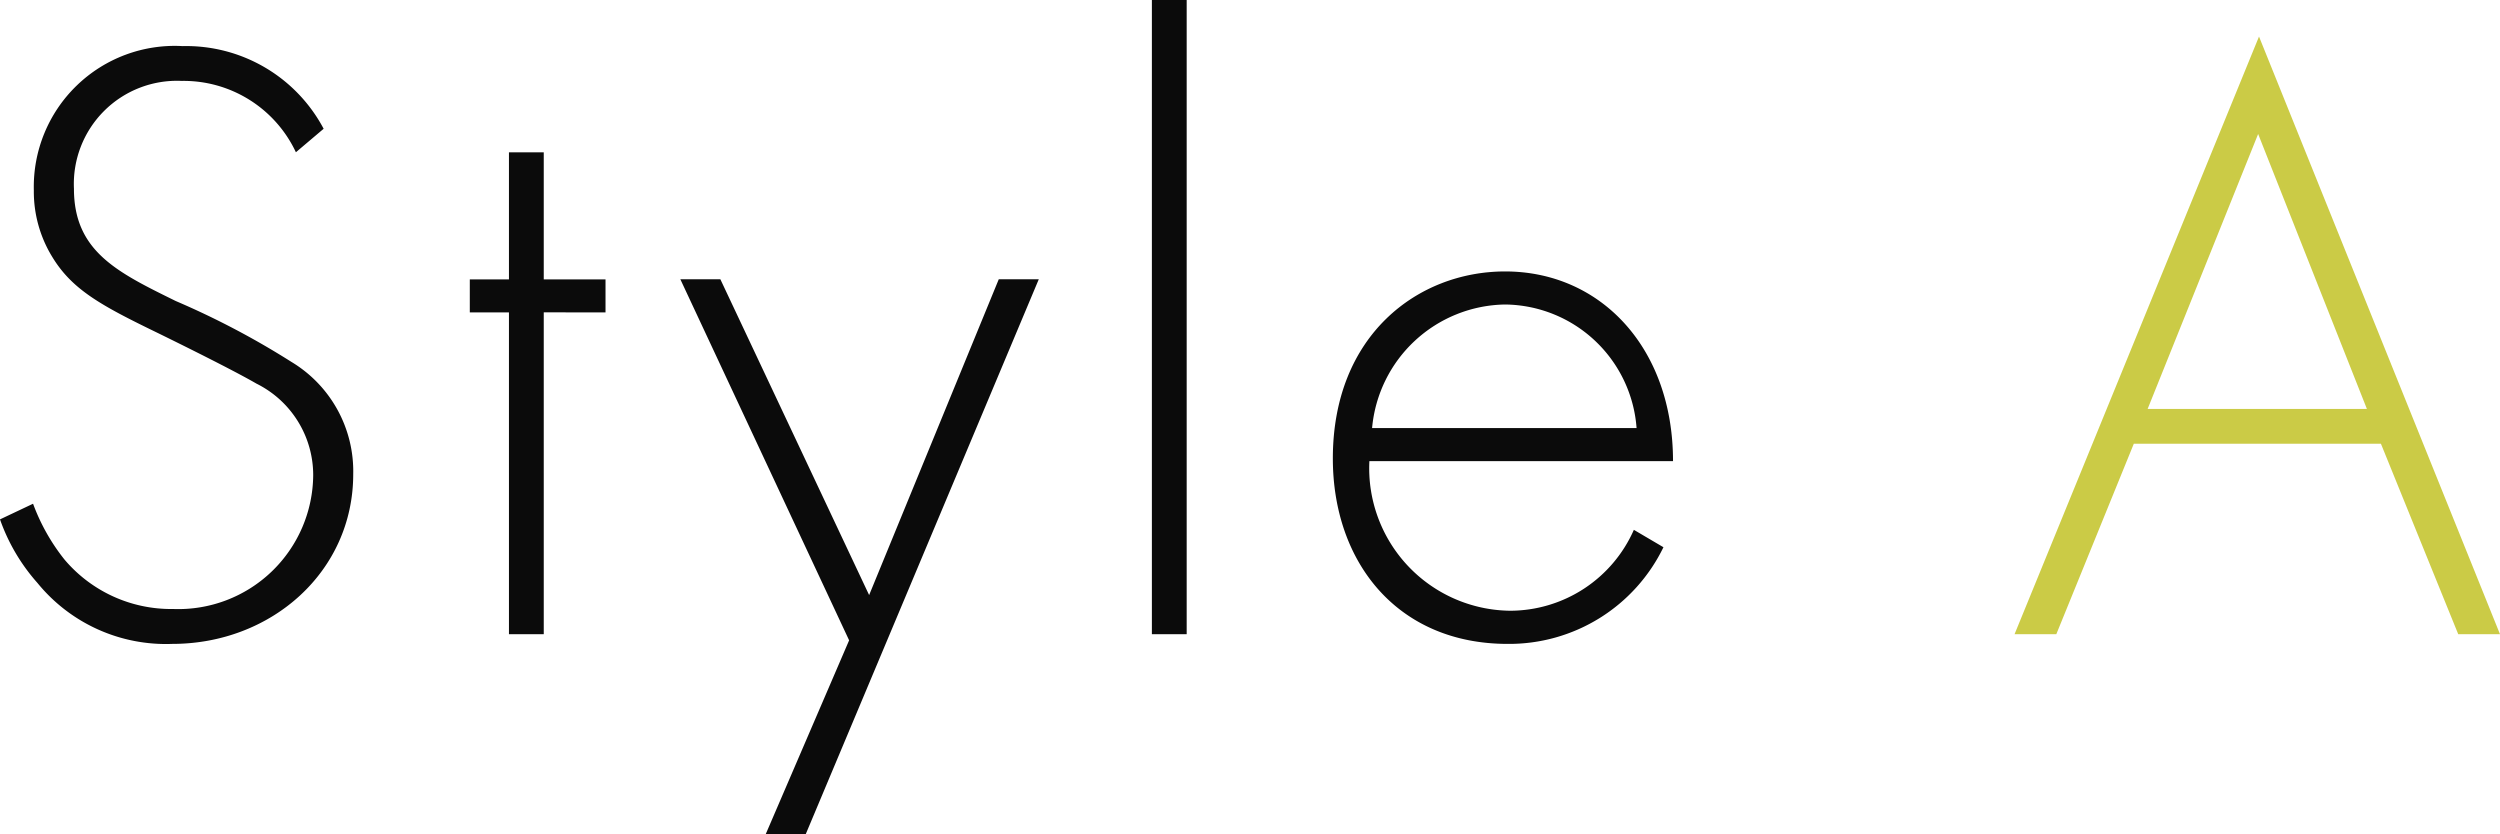
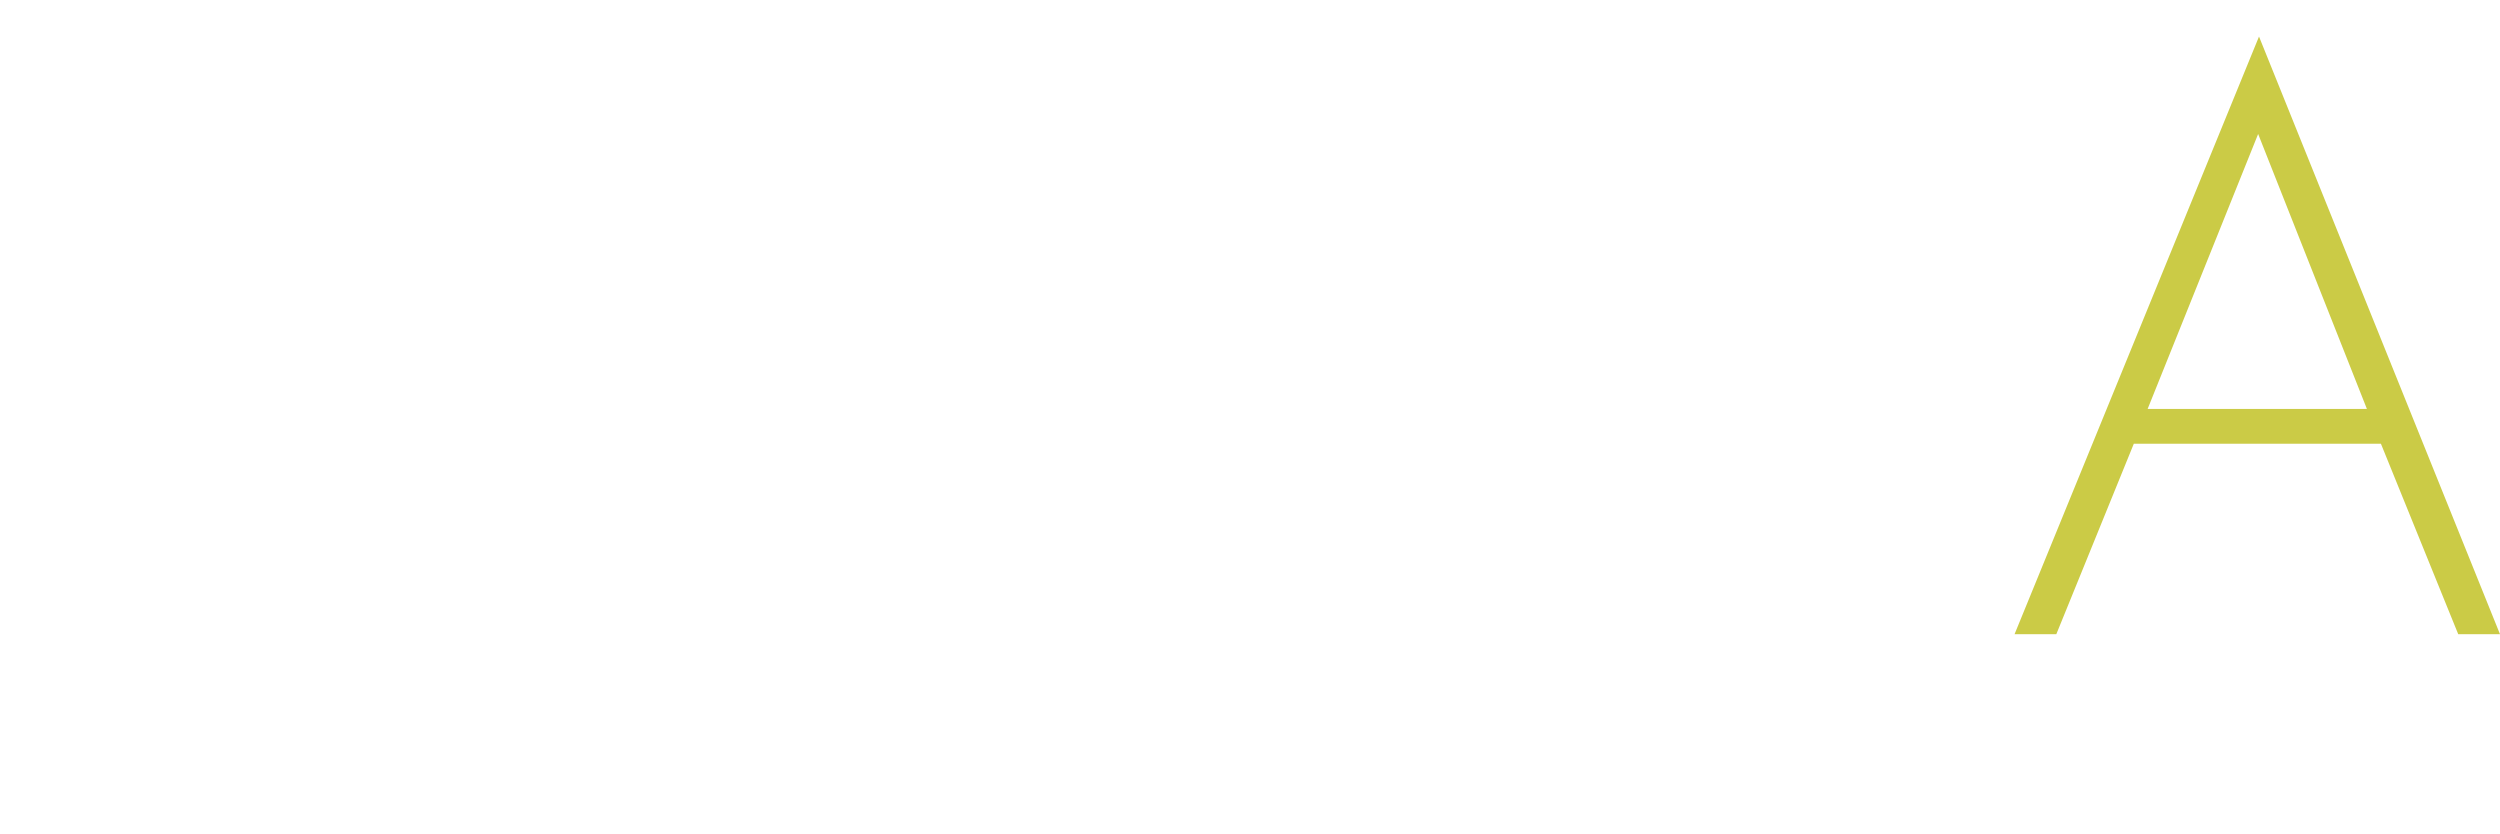
<svg xmlns="http://www.w3.org/2000/svg" width="129.31" height="43.155" viewBox="0 0 129.31 43.155">
  <g id="Style_a_Scandinavian" transform="translate(-861.43 -2107.195)">
-     <path id="パス_120" data-name="パス 120" d="M19.17-26.145a8.045,8.045,0,0,0-7.29-4.275,7.291,7.291,0,0,0-7.7,7.47,6.452,6.452,0,0,0,.945,3.42c1.035,1.71,2.52,2.52,5.49,3.96,2.475,1.215,4.23,2.115,5.085,2.61A5.282,5.282,0,0,1,18.63-8.235a6.979,6.979,0,0,1-7.245,6.93A7.217,7.217,0,0,1,5.76-3.87,10.374,10.374,0,0,1,4.14-6.75l-1.71.81A9.859,9.859,0,0,0,4.365-2.655,8.573,8.573,0,0,0,11.34.5C16.47.5,20.7-3.24,20.7-8.28a6.6,6.6,0,0,0-3.195-5.805,42.266,42.266,0,0,0-5.985-3.15C8.505-18.72,6.255-19.8,6.255-23.04a5.335,5.335,0,0,1,5.58-5.58,6.416,6.416,0,0,1,5.9,3.69Zm14.58,9.5v-1.71H30.555v-6.57h-1.8v6.57H26.73v1.71h2.025V0h1.8V-16.65Zm8.28,27H44.1L56.16-18.36H54.09L47.385-2.025,39.69-18.36H37.62L46.35.315ZM62.01-32.805V0h1.8V-32.805ZM88.965-8.955c0-5.85-3.735-9.81-8.685-9.81-4.5,0-8.91,3.285-8.91,9.675C71.37-3.735,74.7.5,80.415.5a8.872,8.872,0,0,0,8.055-5l-1.53-.9a7.007,7.007,0,0,1-6.39,4.185,7.371,7.371,0,0,1-7.29-7.74ZM73.4-10.665a7.017,7.017,0,0,1,6.885-6.39,6.894,6.894,0,0,1,6.795,6.39Z" transform="translate(859 2140)" fill="#0b0b0b" />
    <path id="パス_119" data-name="パス 119" d="M23.58,0h2.16L13.275-30.915.63,0H2.79L6.8-9.855h12.78ZM7.515-11.655l5.715-14.22,5.625,14.22Z" transform="translate(965 2140)" fill="#CBCB46" />
  </g>
</svg>